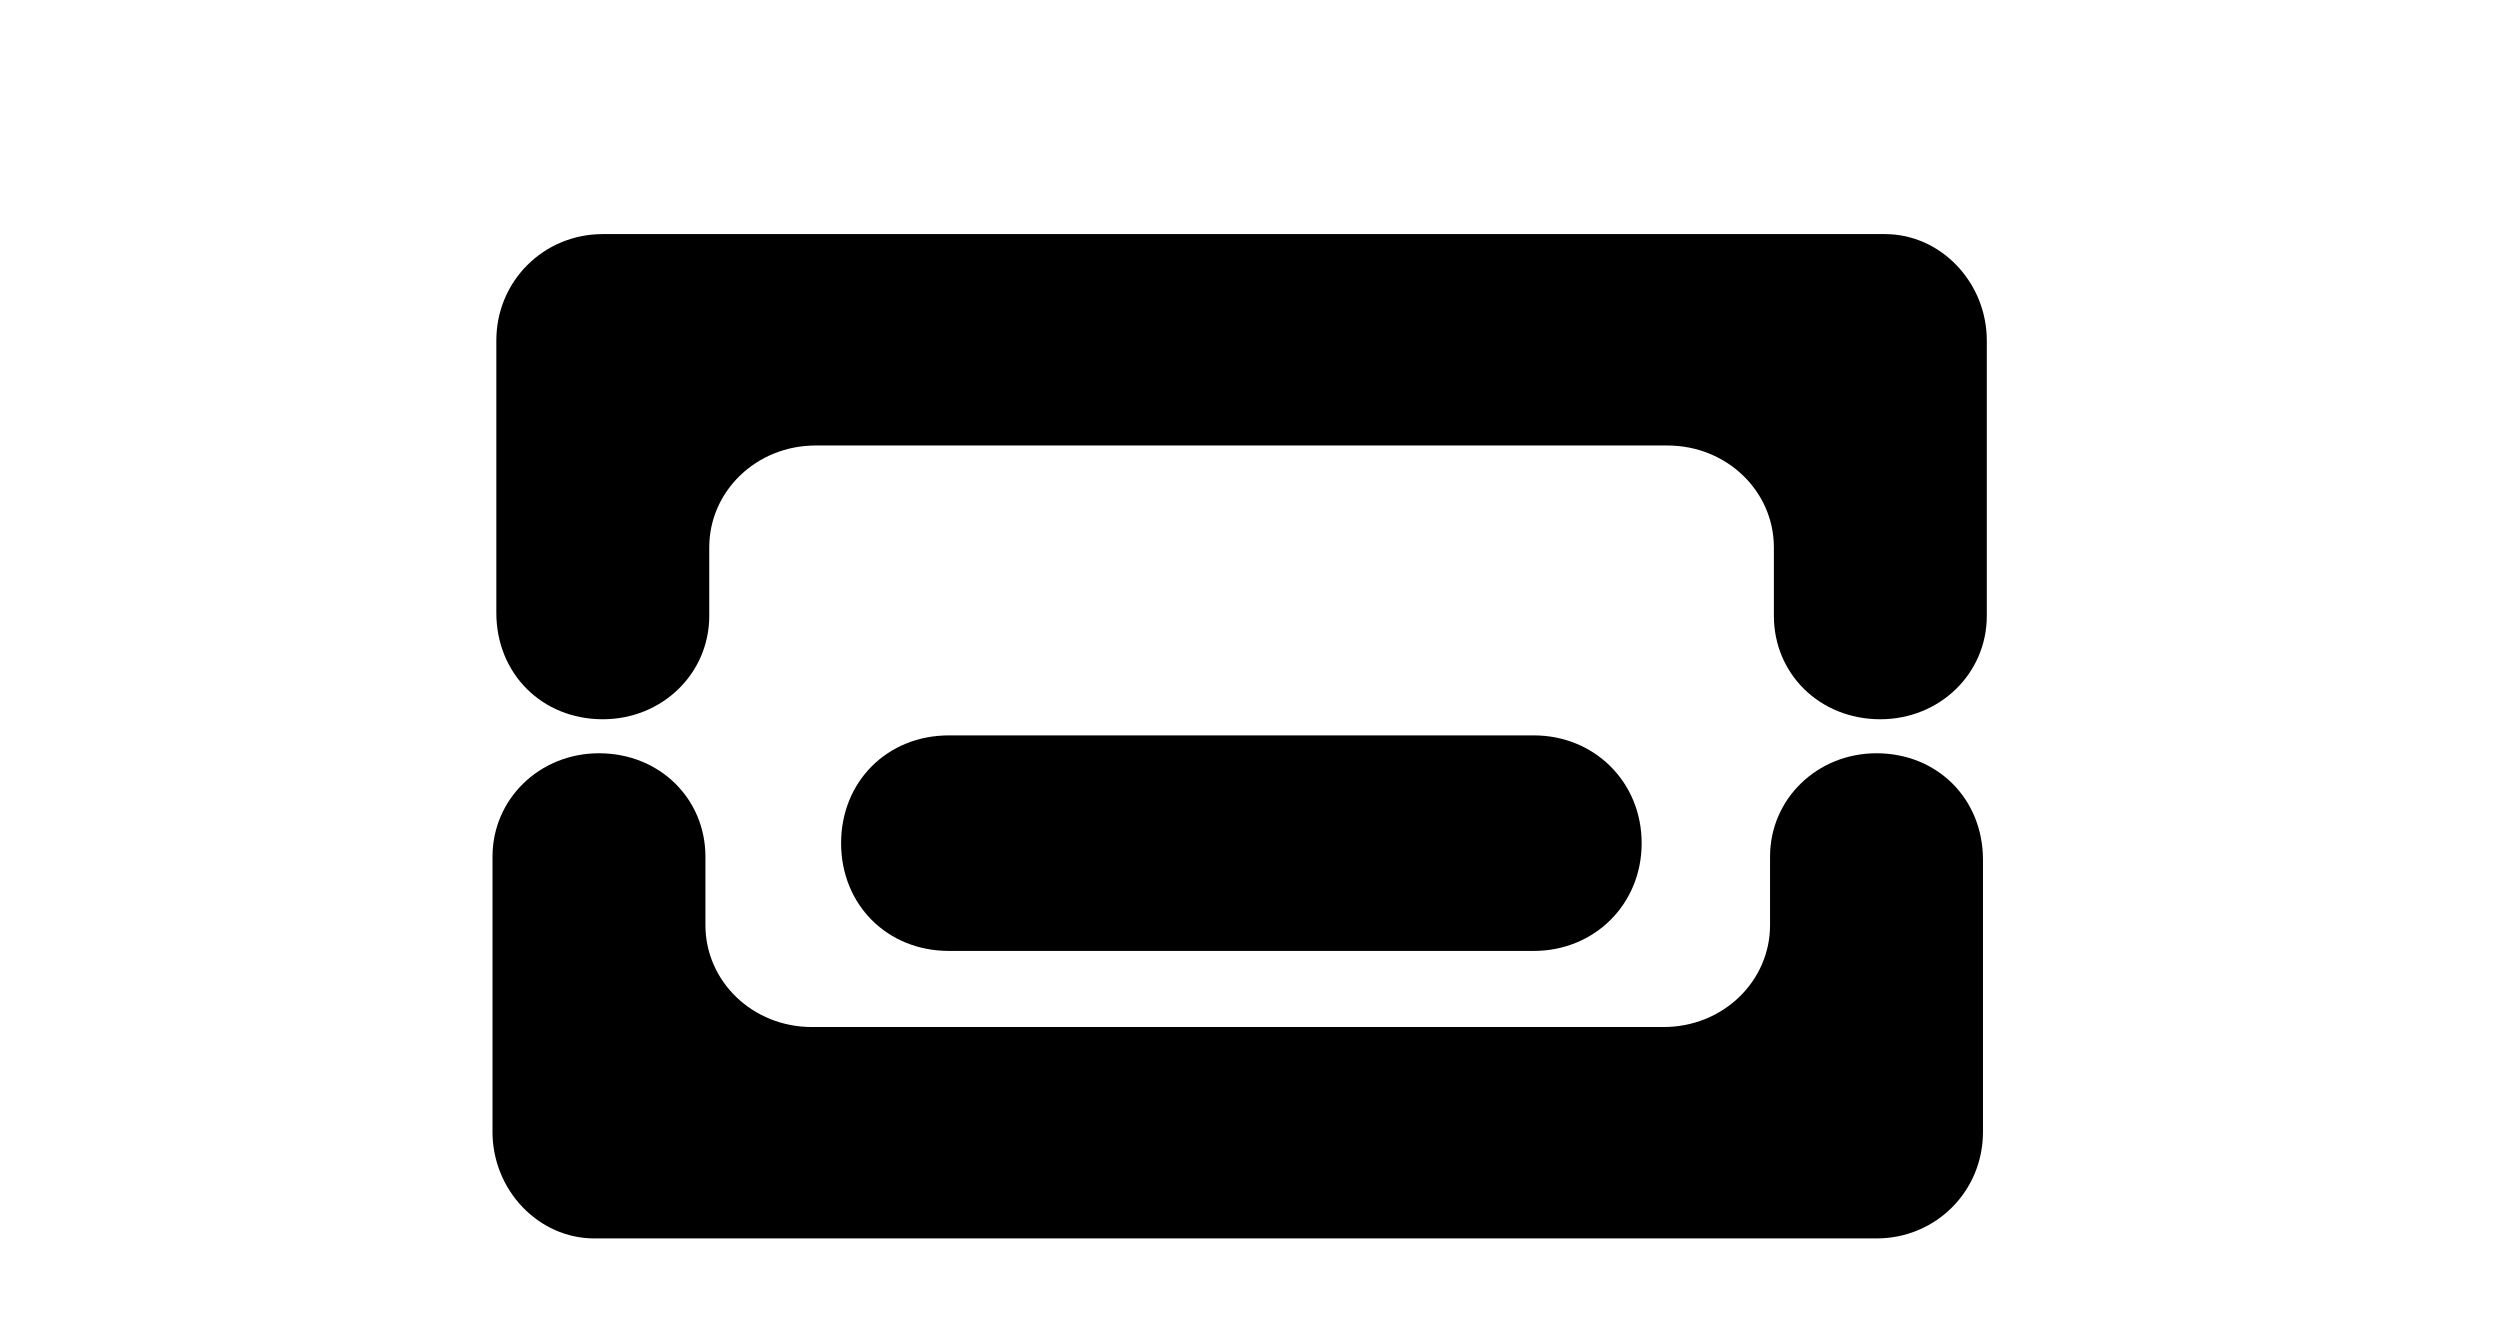
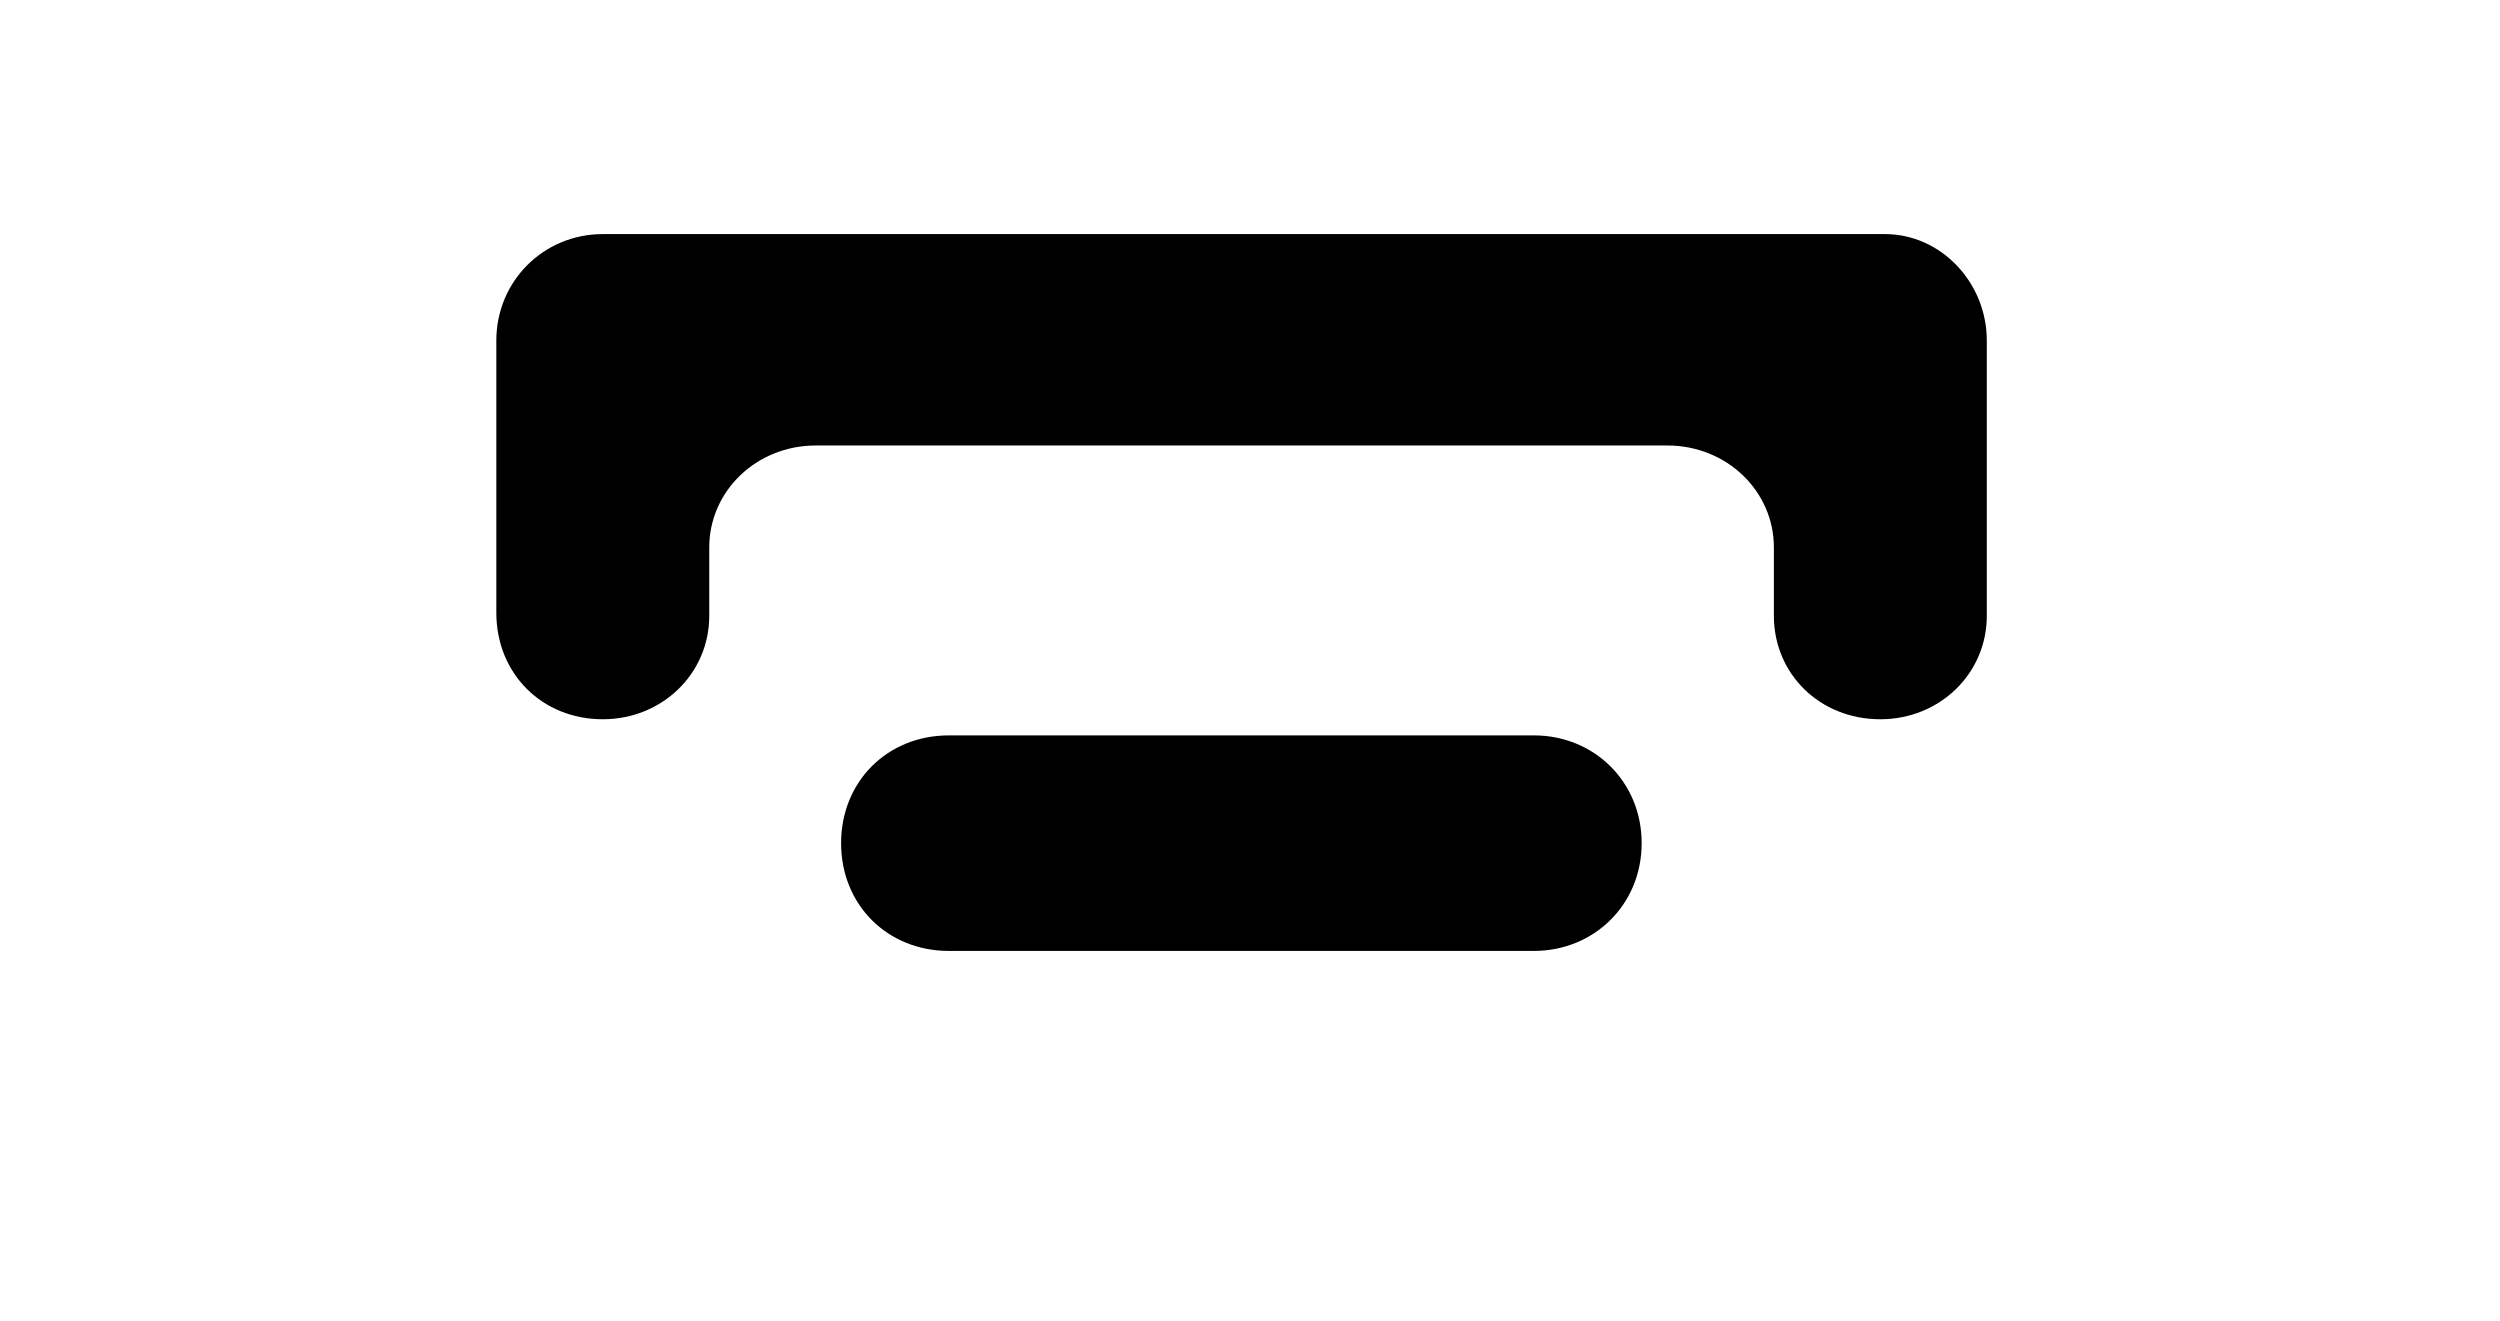
<svg xmlns="http://www.w3.org/2000/svg" width="100%" height="100%" viewBox="0 0 473 250" version="1.1" xml:space="preserve" style="fill-rule:evenodd;clip-rule:evenodd;stroke-linejoin:round;stroke-miterlimit:2;">
  <path d="M93.906,64.432l0,51.508c0,11.51 8.633,20.143 20.143,20.143c11.222,-0 20.142,-8.633 20.142,-19.568l0,-12.948c0,-10.647 8.921,-19.28 20.143,-19.28l161.141,0c11.223,0 20.143,8.633 20.143,19.28l0,12.948c0,10.935 8.633,19.568 20.143,19.568c11.222,-0 20.142,-8.633 20.142,-19.568l0,-52.083c0,-10.934 -8.632,-20.142 -19.279,-20.142l-242.575,-0c-11.223,-0 -20.143,8.92 -20.143,20.142Z" style="fill-rule:nonzero;" />
-   <path d="M375.179,214.168l-0,-51.507c-0,-11.511 -8.633,-20.143 -20.143,-20.143c-11.222,-0 -20.143,8.632 -20.143,19.567l0,12.949c0,10.647 -8.92,19.279 -20.142,19.279l-161.142,0c-11.222,0 -20.142,-8.632 -20.142,-19.279l-0,-12.949c-0,-10.935 -8.633,-19.567 -20.143,-19.567c-11.222,-0 -20.143,8.632 -20.143,19.567l0,52.083c0,10.935 8.633,20.143 19.28,20.143l242.575,-0c11.222,-0 20.143,-8.92 20.143,-20.143Z" style="fill-rule:nonzero;" />
  <path d="M179.525,179.915l110.687,0c11.36,0 20.389,-8.738 20.389,-20.389c0,-11.651 -9.029,-20.39 -20.389,-20.39l-110.687,0c-11.651,0 -20.389,8.739 -20.389,20.39c-0,11.651 8.738,20.389 20.389,20.389Z" style="fill-rule:nonzero;" />
</svg>